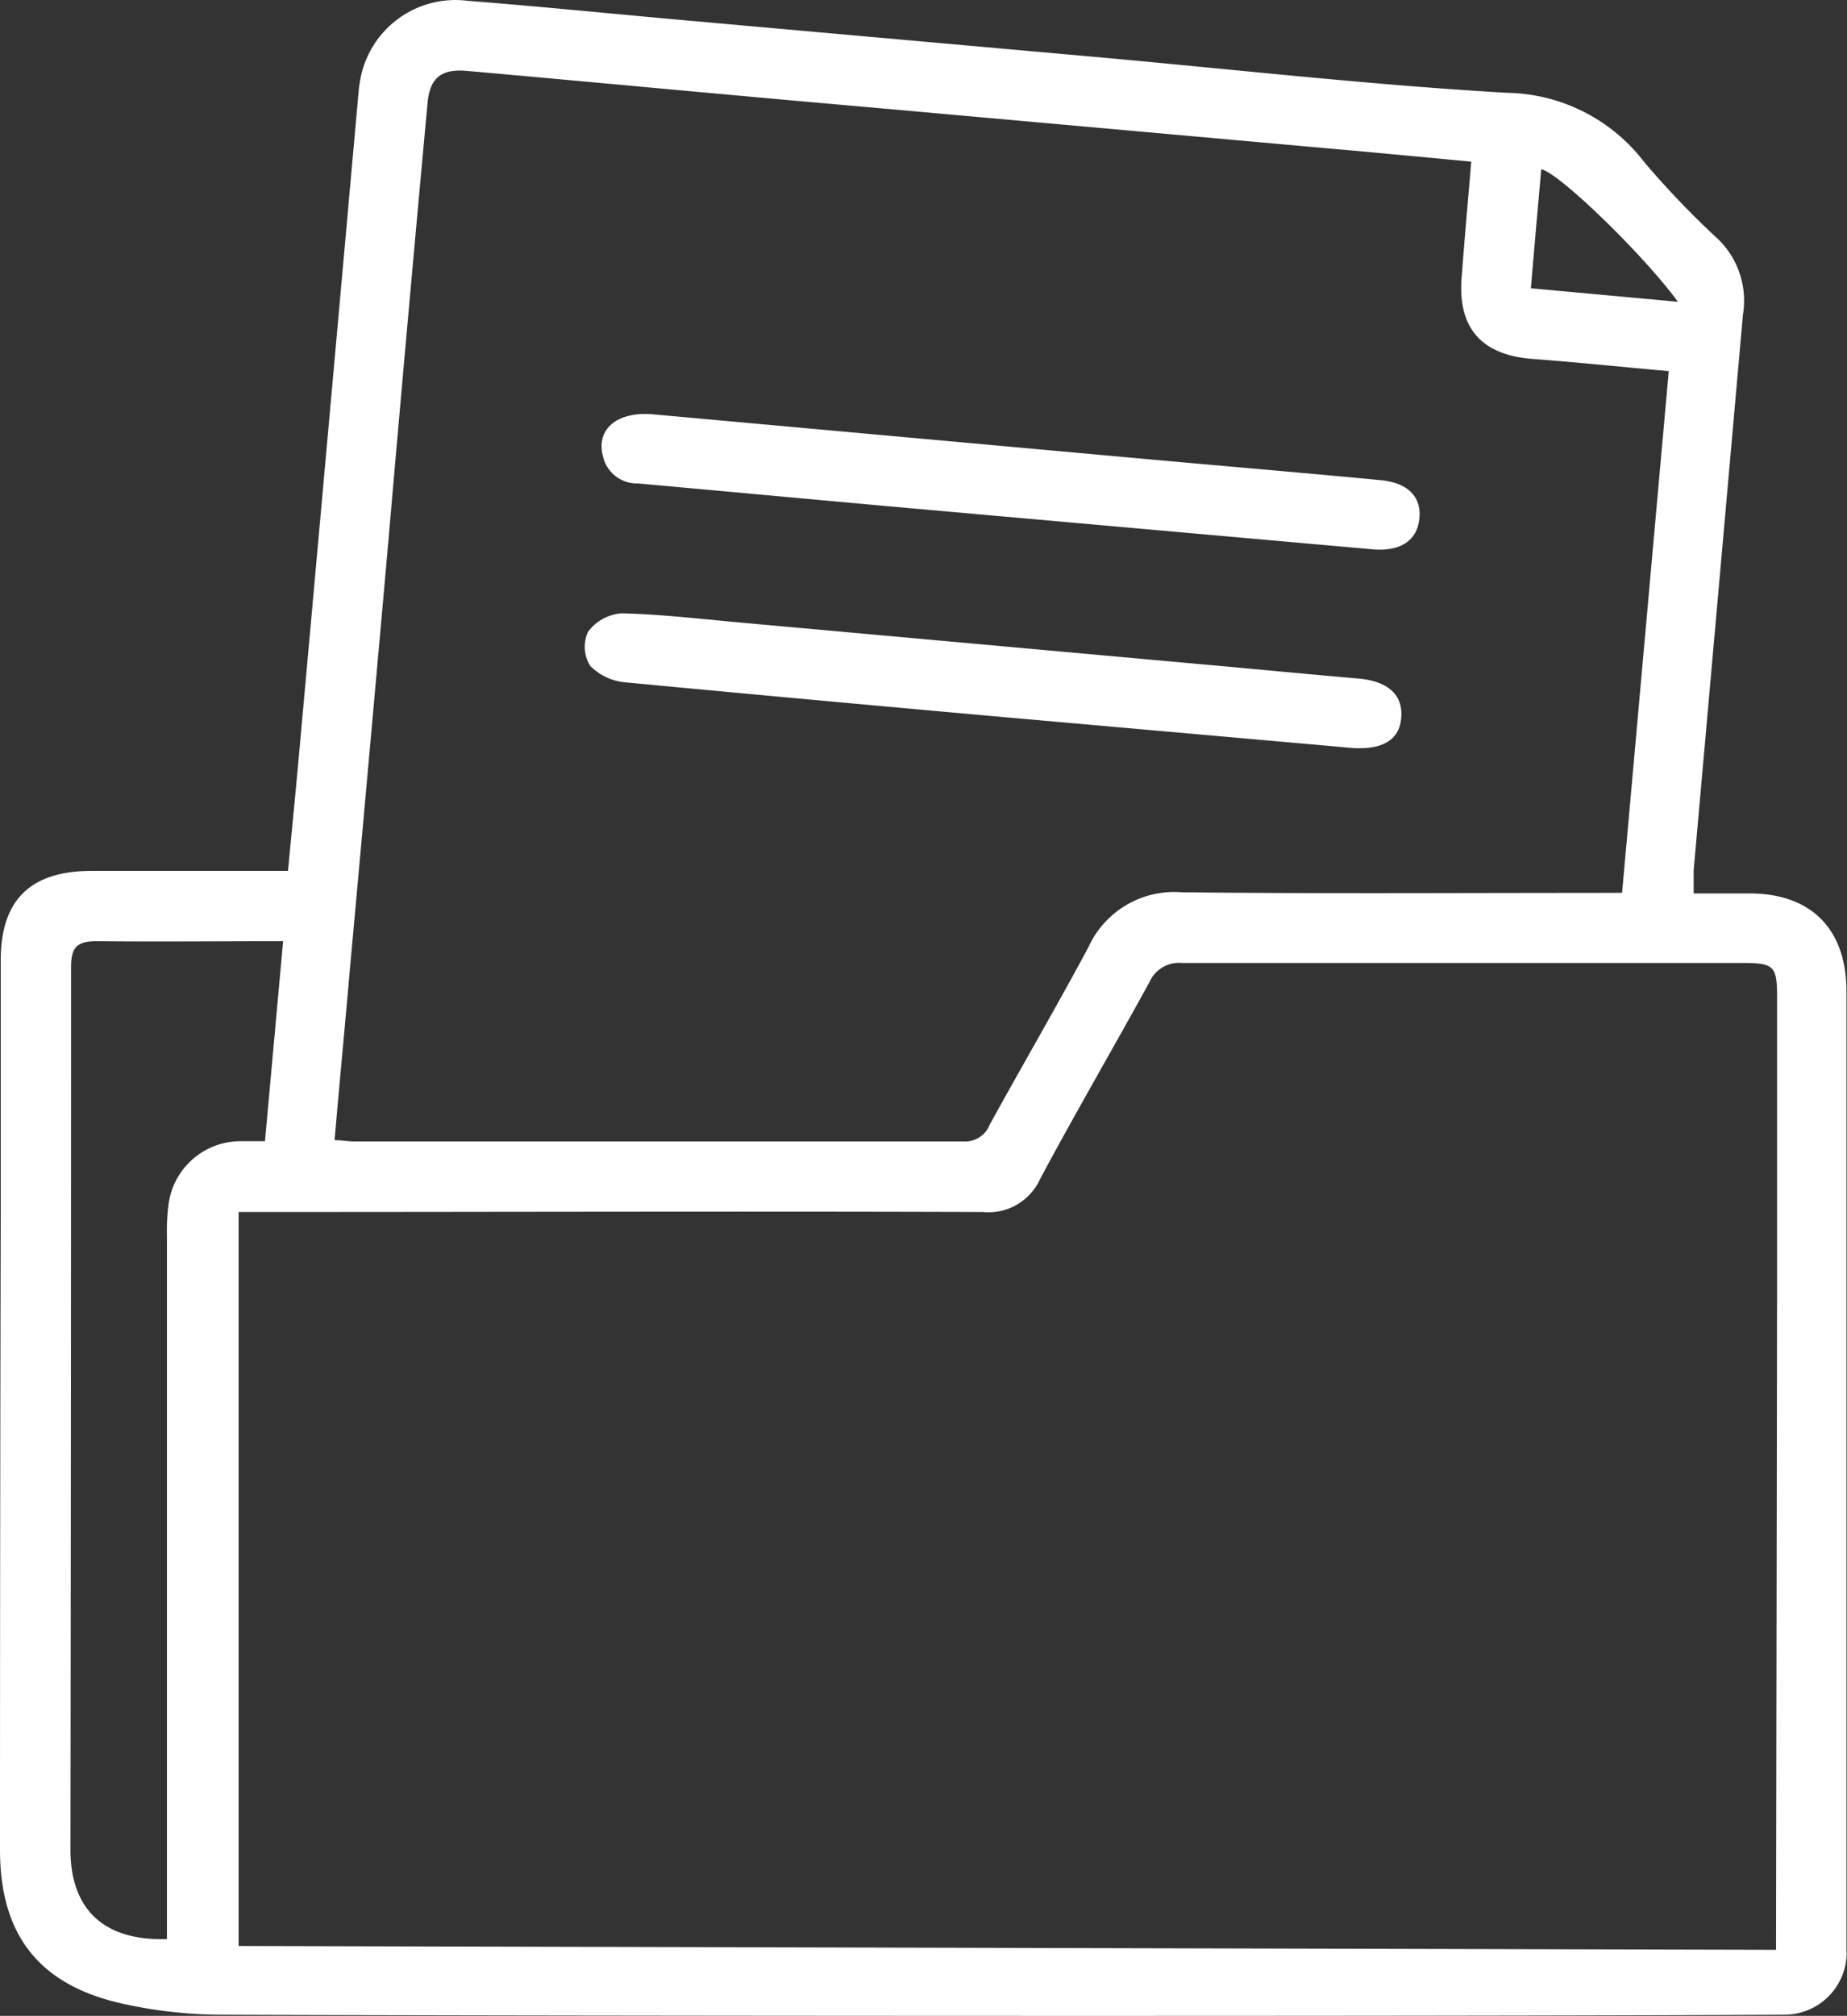
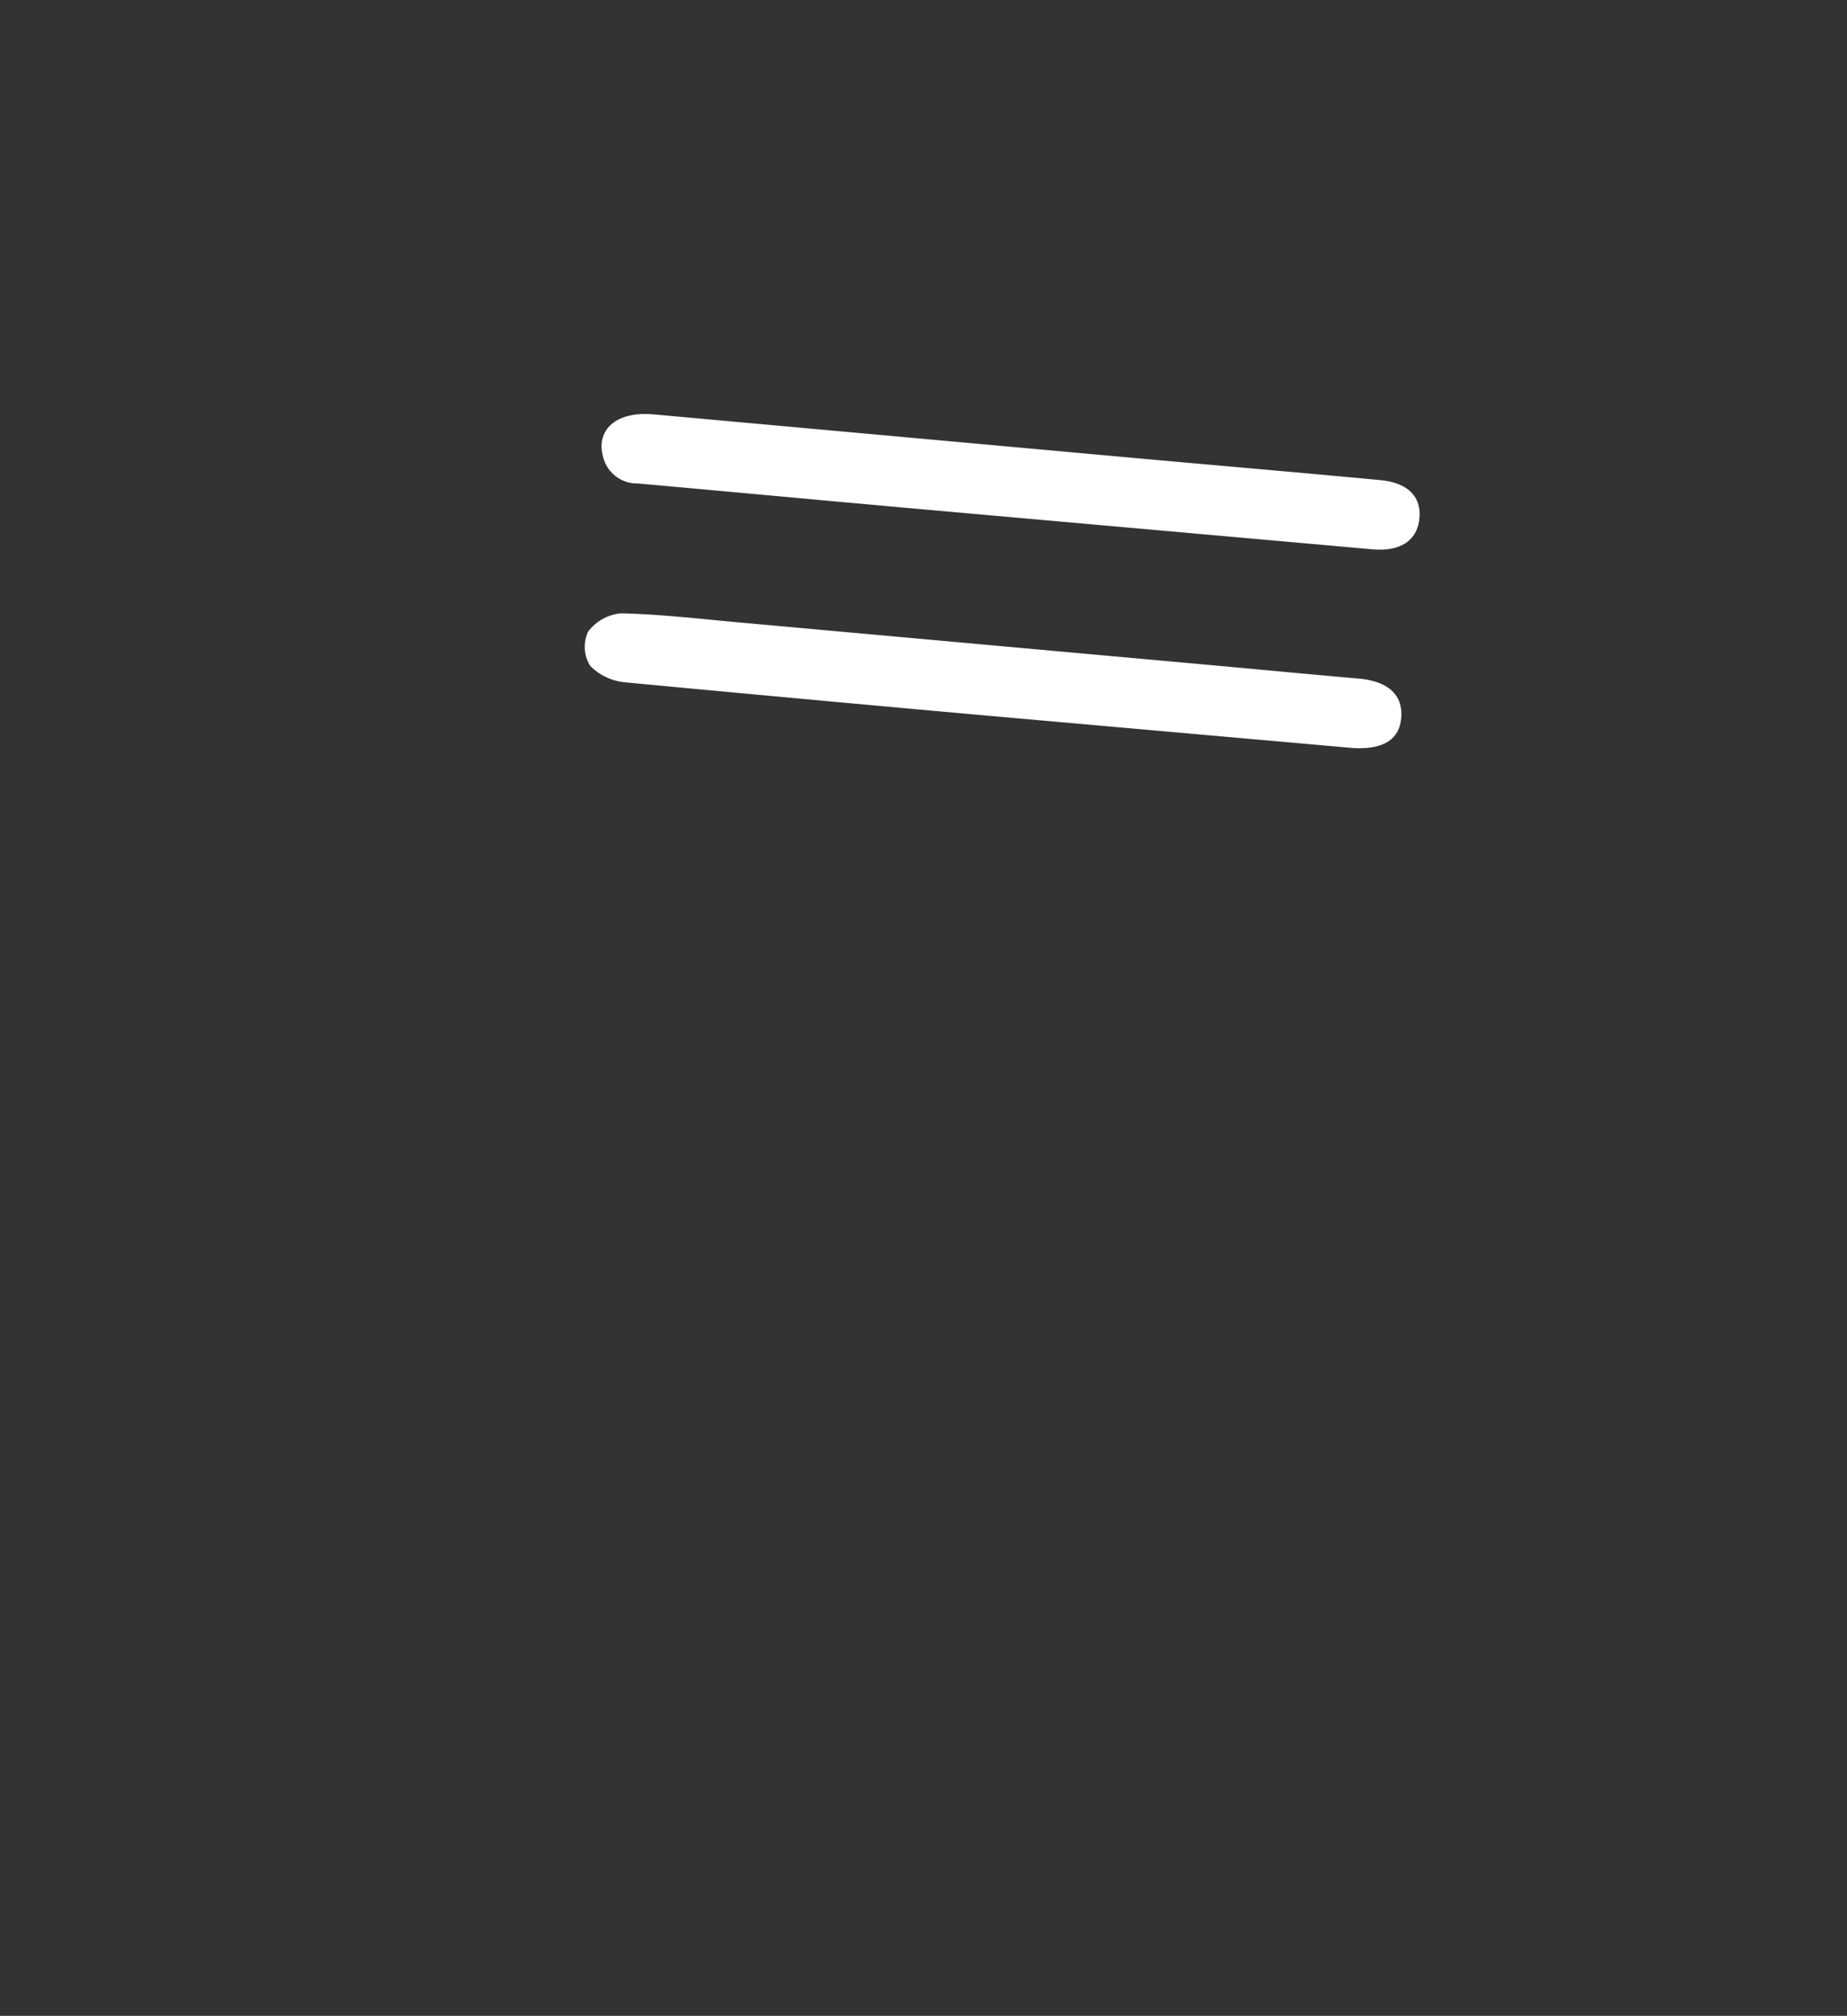
<svg xmlns="http://www.w3.org/2000/svg" viewBox="0 0 178.03 194.18">
  <rect x="0" y="0" width="178.03" height="194.18" fill="#333333" stroke="none" />
  <title>depunerea</title>
  <g id="Layer_2" data-name="Layer 2">
    <g id="Layer_1-2" data-name="Layer 1">
-       <path d="M178,188.07a6,6,0,0,1-6,6c-34.33.19-124.34.11-150.88,0A44.15,44.15,0,0,1,11.78,193C3.78,191.21,0,186.41,0,178.19q0-30.52.07-61V92.51c0-5.8,2.83-8.59,8.69-8.62h19c.37-3.93.74-7.62,1.07-11.31q2.88-31.84,5.73-63.69a7.46,7.46,0,0,1,.1-.81A9.32,9.32,0,0,1,45.1.08C52,.62,58.93,1.32,65.85,1.94l40,3.57c13.13,1.18,26.24,2.67,39.4,3.43a17,17,0,0,1,13.24,6.68,85,85,0,0,0,7.14,7.44A8.26,8.26,0,0,1,168,30.31q-2.37,26.76-4.75,53.52v2.23h5.36c6,0,9.37,3.46,9.37,9.45v92.56ZM156.35,86c1.52-16.94,3-33.53,4.5-50.25-4.57-.41-8.82-.85-13.08-1.17-4.92-.36-7.26-2.93-6.89-7.8.28-3.68.61-7.37.93-11.21-4.38-.41-8.55-.81-12.73-1.18l-44.64-4C71.29,9.25,58.18,8,45,6.83c-2.47-.22-3.57.68-3.79,3.1q-2,21.69-3.88,43.39-1.78,20-3.6,40c-.48,5.51-1,10.92-1.48,16.51.71,0,1.26.12,1.8.12H92.82a2.54,2.54,0,0,0,2.57-1.6c3.14-5.71,6.43-11.34,9.51-17.09a9.09,9.09,0,0,1,9-5.31c13.27.15,26.53.06,39.79.06Zm14.84,101.82c0-.81.1-62.52.1-63.2V96c0-2.93-.31-3.24-3.27-3.24h-54.1a3.11,3.11,0,0,0-3.13,1.85c-3.47,6.33-7.12,12.57-10.52,18.93a5.48,5.48,0,0,1-5.54,3.21c-23.08-.08-46.17,0-69.25,0H23v70.7ZM27.29,90.66c-6.17,0-12,.06-17.93,0-1.92,0-2.51.55-2.51,2.51q0,42.51-.06,85c0,5.76,3.24,8.82,9.3,8.61V119.07a20.61,20.61,0,0,1,.14-2.94,7,7,0,0,1,6.85-6.2h2.46ZM161.73,29.07c-3.28-4.51-11.55-12.51-13.17-12.76-.34,3.79-.67,7.57-1,11.46Z" fill="#ffffff" />
      <path d="M62.82,39.9l47,4.26c7.75.7,15.5,1.36,23.25,2.09,2.69.26,4,1.66,3.73,3.81s-2,3.09-4.56,2.85l-45-4c-8.59-.77-17.18-1.57-25.77-2.34a3.36,3.36,0,0,1-3.36-2.65C57.47,41.48,59.29,39.65,62.82,39.9Z" fill="#ffffff" />
      <path d="M130.46,72.06,95.89,69q-17.81-1.59-35.6-3.27a5.42,5.42,0,0,1-3.4-1.59,3.45,3.45,0,0,1-.21-3.28,4.45,4.45,0,0,1,3.2-1.78c3.91.09,7.82.56,11.73.91l45.68,4.13c4.54.41,9.08.85,13.62,1.24,2.81.24,4.29,1.51,4.16,3.68S133.38,72.21,130.46,72.06Z" fill="#ffffff" />
    </g>
  </g>
</svg>